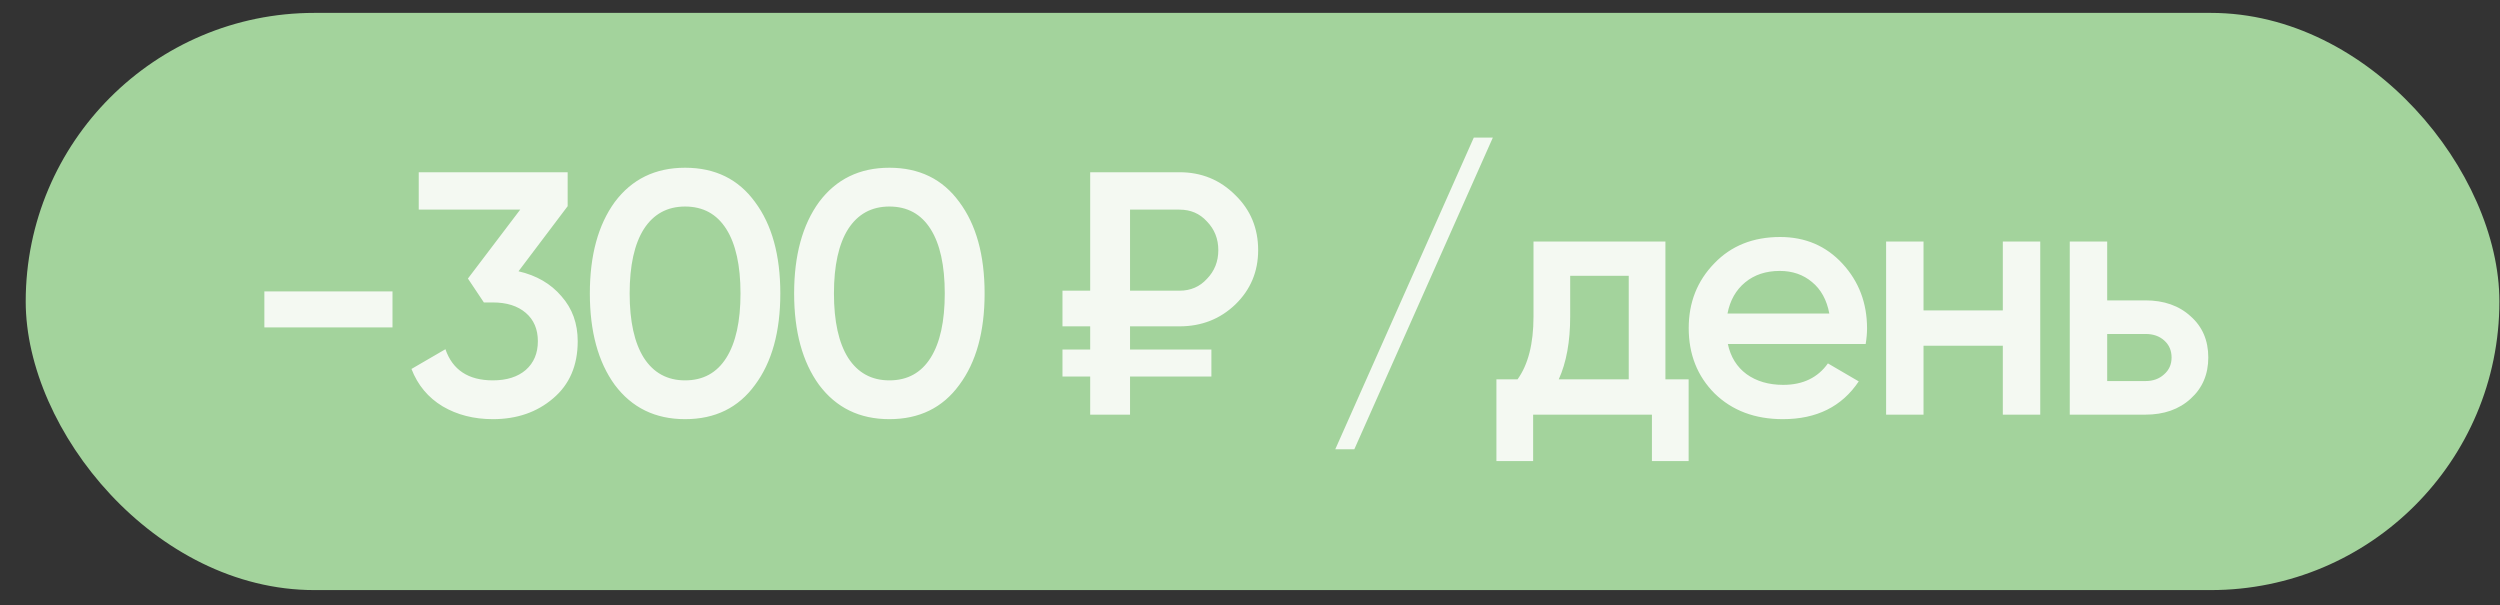
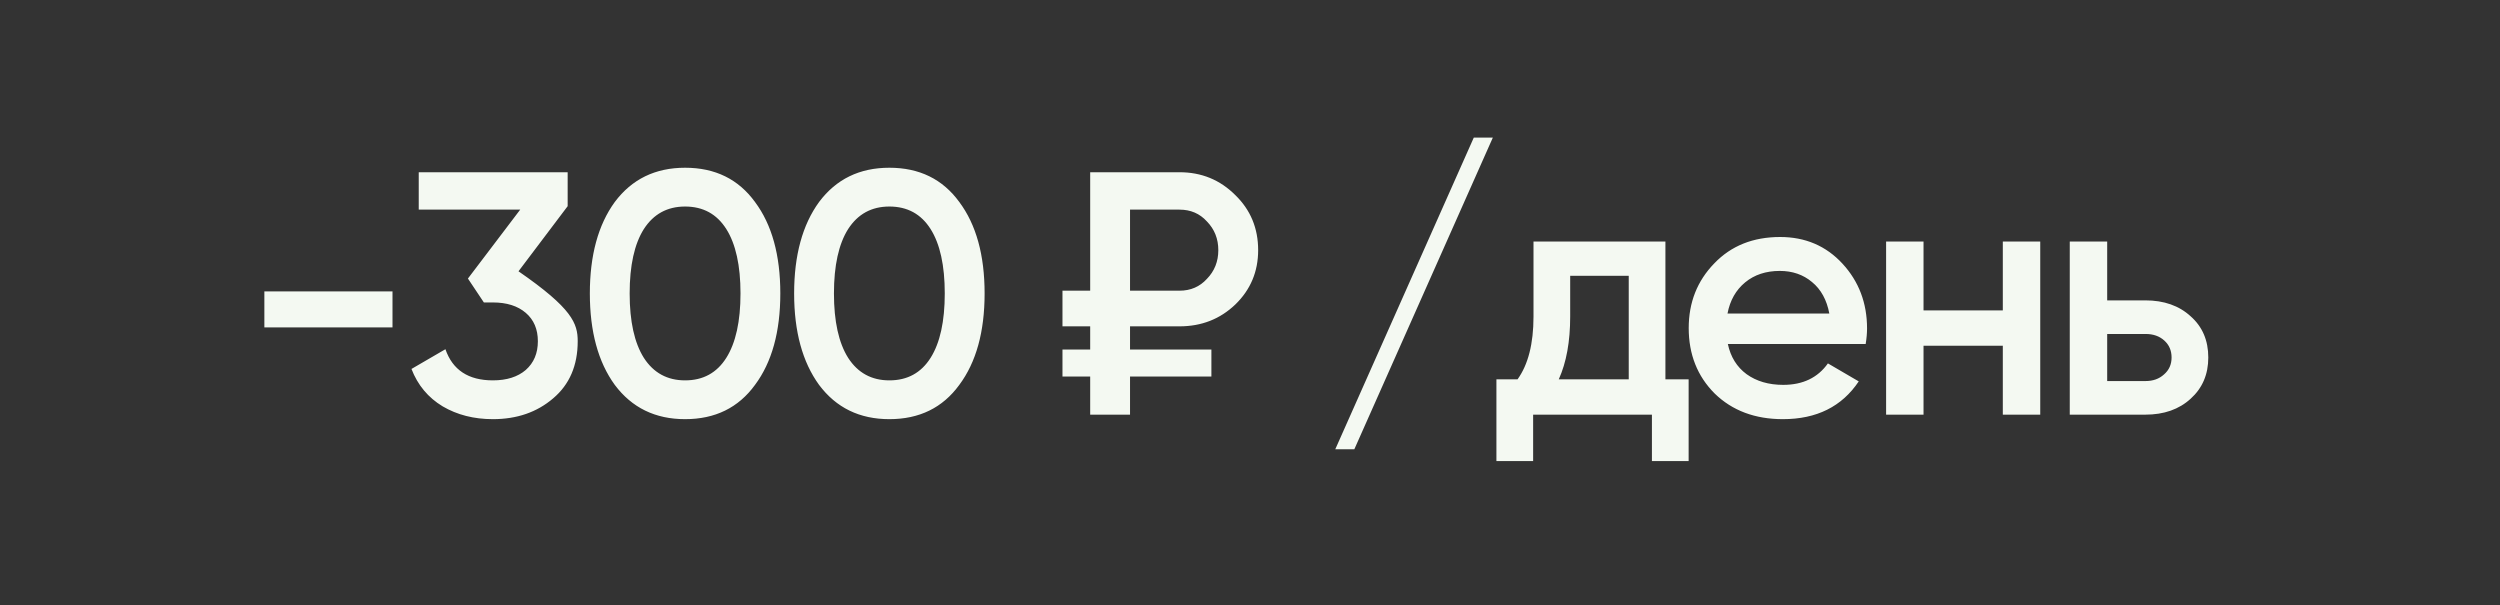
<svg xmlns="http://www.w3.org/2000/svg" width="95" height="23" viewBox="0 0 95 23" fill="none">
  <rect x="0" y="0" width="95" height="23" fill="#333333" stroke="none" />
-   <rect x="0.977" y="0.49" width="94" height="21.933" rx="10.967" fill="#A3D39C" />
-   <path d="M14.915 12.441H10.046V11.072H14.915V12.441ZM21.571 7.835L19.703 10.309C20.387 10.466 20.931 10.782 21.334 11.256C21.747 11.721 21.953 12.291 21.953 12.967C21.953 13.888 21.642 14.612 21.019 15.138C20.404 15.665 19.641 15.928 18.729 15.928C18.009 15.928 17.373 15.766 16.82 15.441C16.268 15.108 15.873 14.634 15.636 14.02L16.926 13.27C17.198 14.059 17.799 14.454 18.729 14.454C19.255 14.454 19.672 14.322 19.979 14.059C20.286 13.787 20.439 13.423 20.439 12.967C20.439 12.511 20.286 12.151 19.979 11.888C19.672 11.625 19.255 11.493 18.729 11.493H18.387L17.781 10.585L19.768 7.966H15.912V6.545H21.571V7.835ZM28.691 14.625C28.06 15.494 27.174 15.928 26.033 15.928C24.901 15.928 24.011 15.494 23.361 14.625C22.73 13.757 22.414 12.598 22.414 11.151C22.414 9.703 22.73 8.545 23.361 7.677C24.011 6.808 24.901 6.374 26.033 6.374C27.174 6.374 28.06 6.808 28.691 7.677C29.332 8.536 29.652 9.694 29.652 11.151C29.652 12.607 29.332 13.765 28.691 14.625ZM26.033 14.454C26.717 14.454 27.239 14.169 27.599 13.599C27.959 13.028 28.139 12.212 28.139 11.151C28.139 10.089 27.959 9.273 27.599 8.703C27.239 8.133 26.717 7.848 26.033 7.848C25.358 7.848 24.835 8.133 24.467 8.703C24.107 9.273 23.927 10.089 23.927 11.151C23.927 12.212 24.107 13.028 24.467 13.599C24.835 14.169 25.358 14.454 26.033 14.454ZM36.454 14.625C35.822 15.494 34.936 15.928 33.796 15.928C32.664 15.928 31.774 15.494 31.124 14.625C30.493 13.757 30.177 12.598 30.177 11.151C30.177 9.703 30.493 8.545 31.124 7.677C31.774 6.808 32.664 6.374 33.796 6.374C34.936 6.374 35.822 6.808 36.454 7.677C37.095 8.536 37.415 9.694 37.415 11.151C37.415 12.607 37.095 13.765 36.454 14.625ZM33.796 14.454C34.48 14.454 35.002 14.169 35.362 13.599C35.722 13.028 35.901 12.212 35.901 11.151C35.901 10.089 35.722 9.273 35.362 8.703C35.002 8.133 34.48 7.848 33.796 7.848C33.12 7.848 32.598 8.133 32.23 8.703C31.87 9.273 31.69 10.089 31.69 11.151C31.69 12.212 31.87 13.028 32.23 13.599C32.598 14.169 33.12 14.454 33.796 14.454ZM44.822 12.401H42.941V13.283H46.033V14.309H42.941V15.757H41.427V14.309H40.374V13.283H41.427V12.401H40.374V11.046H41.427V6.545H44.822C45.656 6.545 46.362 6.834 46.941 7.413C47.52 7.975 47.81 8.672 47.81 9.506C47.81 10.322 47.52 11.011 46.941 11.572C46.362 12.125 45.656 12.401 44.822 12.401ZM44.822 7.966H42.941V11.046H44.822C45.243 11.046 45.59 10.896 45.862 10.598C46.152 10.3 46.296 9.936 46.296 9.506C46.296 9.076 46.152 8.712 45.862 8.414C45.59 8.115 45.243 7.966 44.822 7.966ZM56.728 5.229L51.464 17.073H50.74L56.004 5.229H56.728ZM63.286 9.177V14.415H64.168V17.52H62.773V15.757H58.259V17.52H56.864V14.415H57.667C58.071 13.853 58.273 13.059 58.273 12.033V9.177H63.286ZM59.233 14.415H61.892V10.48H59.667V12.033C59.667 12.98 59.523 13.774 59.233 14.415ZM70.896 13.072H65.658C65.763 13.563 66 13.945 66.368 14.217C66.746 14.489 67.211 14.625 67.763 14.625C68.509 14.625 69.075 14.353 69.461 13.809L70.632 14.493C69.992 15.45 69.031 15.928 67.75 15.928C66.689 15.928 65.825 15.603 65.158 14.954C64.5 14.296 64.171 13.467 64.171 12.467C64.171 11.493 64.495 10.673 65.145 10.006C65.785 9.339 66.619 9.006 67.645 9.006C68.601 9.006 69.391 9.344 70.014 10.019C70.637 10.695 70.948 11.515 70.948 12.48C70.948 12.655 70.931 12.853 70.896 13.072ZM65.645 11.914H69.514C69.417 11.396 69.198 10.997 68.856 10.717C68.522 10.436 68.114 10.295 67.632 10.295C67.106 10.295 66.667 10.44 66.316 10.73C65.965 11.019 65.741 11.414 65.645 11.914ZM76.107 11.796V9.177H77.529V15.757H76.107V13.138H73.094V15.757H71.672V9.177H73.094V11.796H76.107ZM80.073 11.414H81.52C82.231 11.414 82.805 11.616 83.244 12.019C83.692 12.414 83.915 12.936 83.915 13.585C83.915 14.226 83.692 14.748 83.244 15.152C82.805 15.555 82.231 15.757 81.52 15.757H78.651V9.177H80.073V11.414ZM80.073 14.48H81.533C81.814 14.48 82.047 14.397 82.231 14.23C82.424 14.064 82.52 13.849 82.52 13.585C82.52 13.322 82.428 13.107 82.244 12.941C82.06 12.774 81.823 12.691 81.533 12.691H80.073V14.48Z" fill="#F4F9F2" />
+   <path d="M14.915 12.441H10.046V11.072H14.915V12.441ZM21.571 7.835L19.703 10.309C21.747 11.721 21.953 12.291 21.953 12.967C21.953 13.888 21.642 14.612 21.019 15.138C20.404 15.665 19.641 15.928 18.729 15.928C18.009 15.928 17.373 15.766 16.82 15.441C16.268 15.108 15.873 14.634 15.636 14.02L16.926 13.27C17.198 14.059 17.799 14.454 18.729 14.454C19.255 14.454 19.672 14.322 19.979 14.059C20.286 13.787 20.439 13.423 20.439 12.967C20.439 12.511 20.286 12.151 19.979 11.888C19.672 11.625 19.255 11.493 18.729 11.493H18.387L17.781 10.585L19.768 7.966H15.912V6.545H21.571V7.835ZM28.691 14.625C28.06 15.494 27.174 15.928 26.033 15.928C24.901 15.928 24.011 15.494 23.361 14.625C22.73 13.757 22.414 12.598 22.414 11.151C22.414 9.703 22.73 8.545 23.361 7.677C24.011 6.808 24.901 6.374 26.033 6.374C27.174 6.374 28.06 6.808 28.691 7.677C29.332 8.536 29.652 9.694 29.652 11.151C29.652 12.607 29.332 13.765 28.691 14.625ZM26.033 14.454C26.717 14.454 27.239 14.169 27.599 13.599C27.959 13.028 28.139 12.212 28.139 11.151C28.139 10.089 27.959 9.273 27.599 8.703C27.239 8.133 26.717 7.848 26.033 7.848C25.358 7.848 24.835 8.133 24.467 8.703C24.107 9.273 23.927 10.089 23.927 11.151C23.927 12.212 24.107 13.028 24.467 13.599C24.835 14.169 25.358 14.454 26.033 14.454ZM36.454 14.625C35.822 15.494 34.936 15.928 33.796 15.928C32.664 15.928 31.774 15.494 31.124 14.625C30.493 13.757 30.177 12.598 30.177 11.151C30.177 9.703 30.493 8.545 31.124 7.677C31.774 6.808 32.664 6.374 33.796 6.374C34.936 6.374 35.822 6.808 36.454 7.677C37.095 8.536 37.415 9.694 37.415 11.151C37.415 12.607 37.095 13.765 36.454 14.625ZM33.796 14.454C34.48 14.454 35.002 14.169 35.362 13.599C35.722 13.028 35.901 12.212 35.901 11.151C35.901 10.089 35.722 9.273 35.362 8.703C35.002 8.133 34.48 7.848 33.796 7.848C33.12 7.848 32.598 8.133 32.23 8.703C31.87 9.273 31.69 10.089 31.69 11.151C31.69 12.212 31.87 13.028 32.23 13.599C32.598 14.169 33.12 14.454 33.796 14.454ZM44.822 12.401H42.941V13.283H46.033V14.309H42.941V15.757H41.427V14.309H40.374V13.283H41.427V12.401H40.374V11.046H41.427V6.545H44.822C45.656 6.545 46.362 6.834 46.941 7.413C47.52 7.975 47.81 8.672 47.81 9.506C47.81 10.322 47.52 11.011 46.941 11.572C46.362 12.125 45.656 12.401 44.822 12.401ZM44.822 7.966H42.941V11.046H44.822C45.243 11.046 45.59 10.896 45.862 10.598C46.152 10.3 46.296 9.936 46.296 9.506C46.296 9.076 46.152 8.712 45.862 8.414C45.59 8.115 45.243 7.966 44.822 7.966ZM56.728 5.229L51.464 17.073H50.74L56.004 5.229H56.728ZM63.286 9.177V14.415H64.168V17.52H62.773V15.757H58.259V17.52H56.864V14.415H57.667C58.071 13.853 58.273 13.059 58.273 12.033V9.177H63.286ZM59.233 14.415H61.892V10.48H59.667V12.033C59.667 12.98 59.523 13.774 59.233 14.415ZM70.896 13.072H65.658C65.763 13.563 66 13.945 66.368 14.217C66.746 14.489 67.211 14.625 67.763 14.625C68.509 14.625 69.075 14.353 69.461 13.809L70.632 14.493C69.992 15.45 69.031 15.928 67.75 15.928C66.689 15.928 65.825 15.603 65.158 14.954C64.5 14.296 64.171 13.467 64.171 12.467C64.171 11.493 64.495 10.673 65.145 10.006C65.785 9.339 66.619 9.006 67.645 9.006C68.601 9.006 69.391 9.344 70.014 10.019C70.637 10.695 70.948 11.515 70.948 12.48C70.948 12.655 70.931 12.853 70.896 13.072ZM65.645 11.914H69.514C69.417 11.396 69.198 10.997 68.856 10.717C68.522 10.436 68.114 10.295 67.632 10.295C67.106 10.295 66.667 10.44 66.316 10.73C65.965 11.019 65.741 11.414 65.645 11.914ZM76.107 11.796V9.177H77.529V15.757H76.107V13.138H73.094V15.757H71.672V9.177H73.094V11.796H76.107ZM80.073 11.414H81.52C82.231 11.414 82.805 11.616 83.244 12.019C83.692 12.414 83.915 12.936 83.915 13.585C83.915 14.226 83.692 14.748 83.244 15.152C82.805 15.555 82.231 15.757 81.52 15.757H78.651V9.177H80.073V11.414ZM80.073 14.48H81.533C81.814 14.48 82.047 14.397 82.231 14.23C82.424 14.064 82.52 13.849 82.52 13.585C82.52 13.322 82.428 13.107 82.244 12.941C82.06 12.774 81.823 12.691 81.533 12.691H80.073V14.48Z" fill="#F4F9F2" />
</svg>